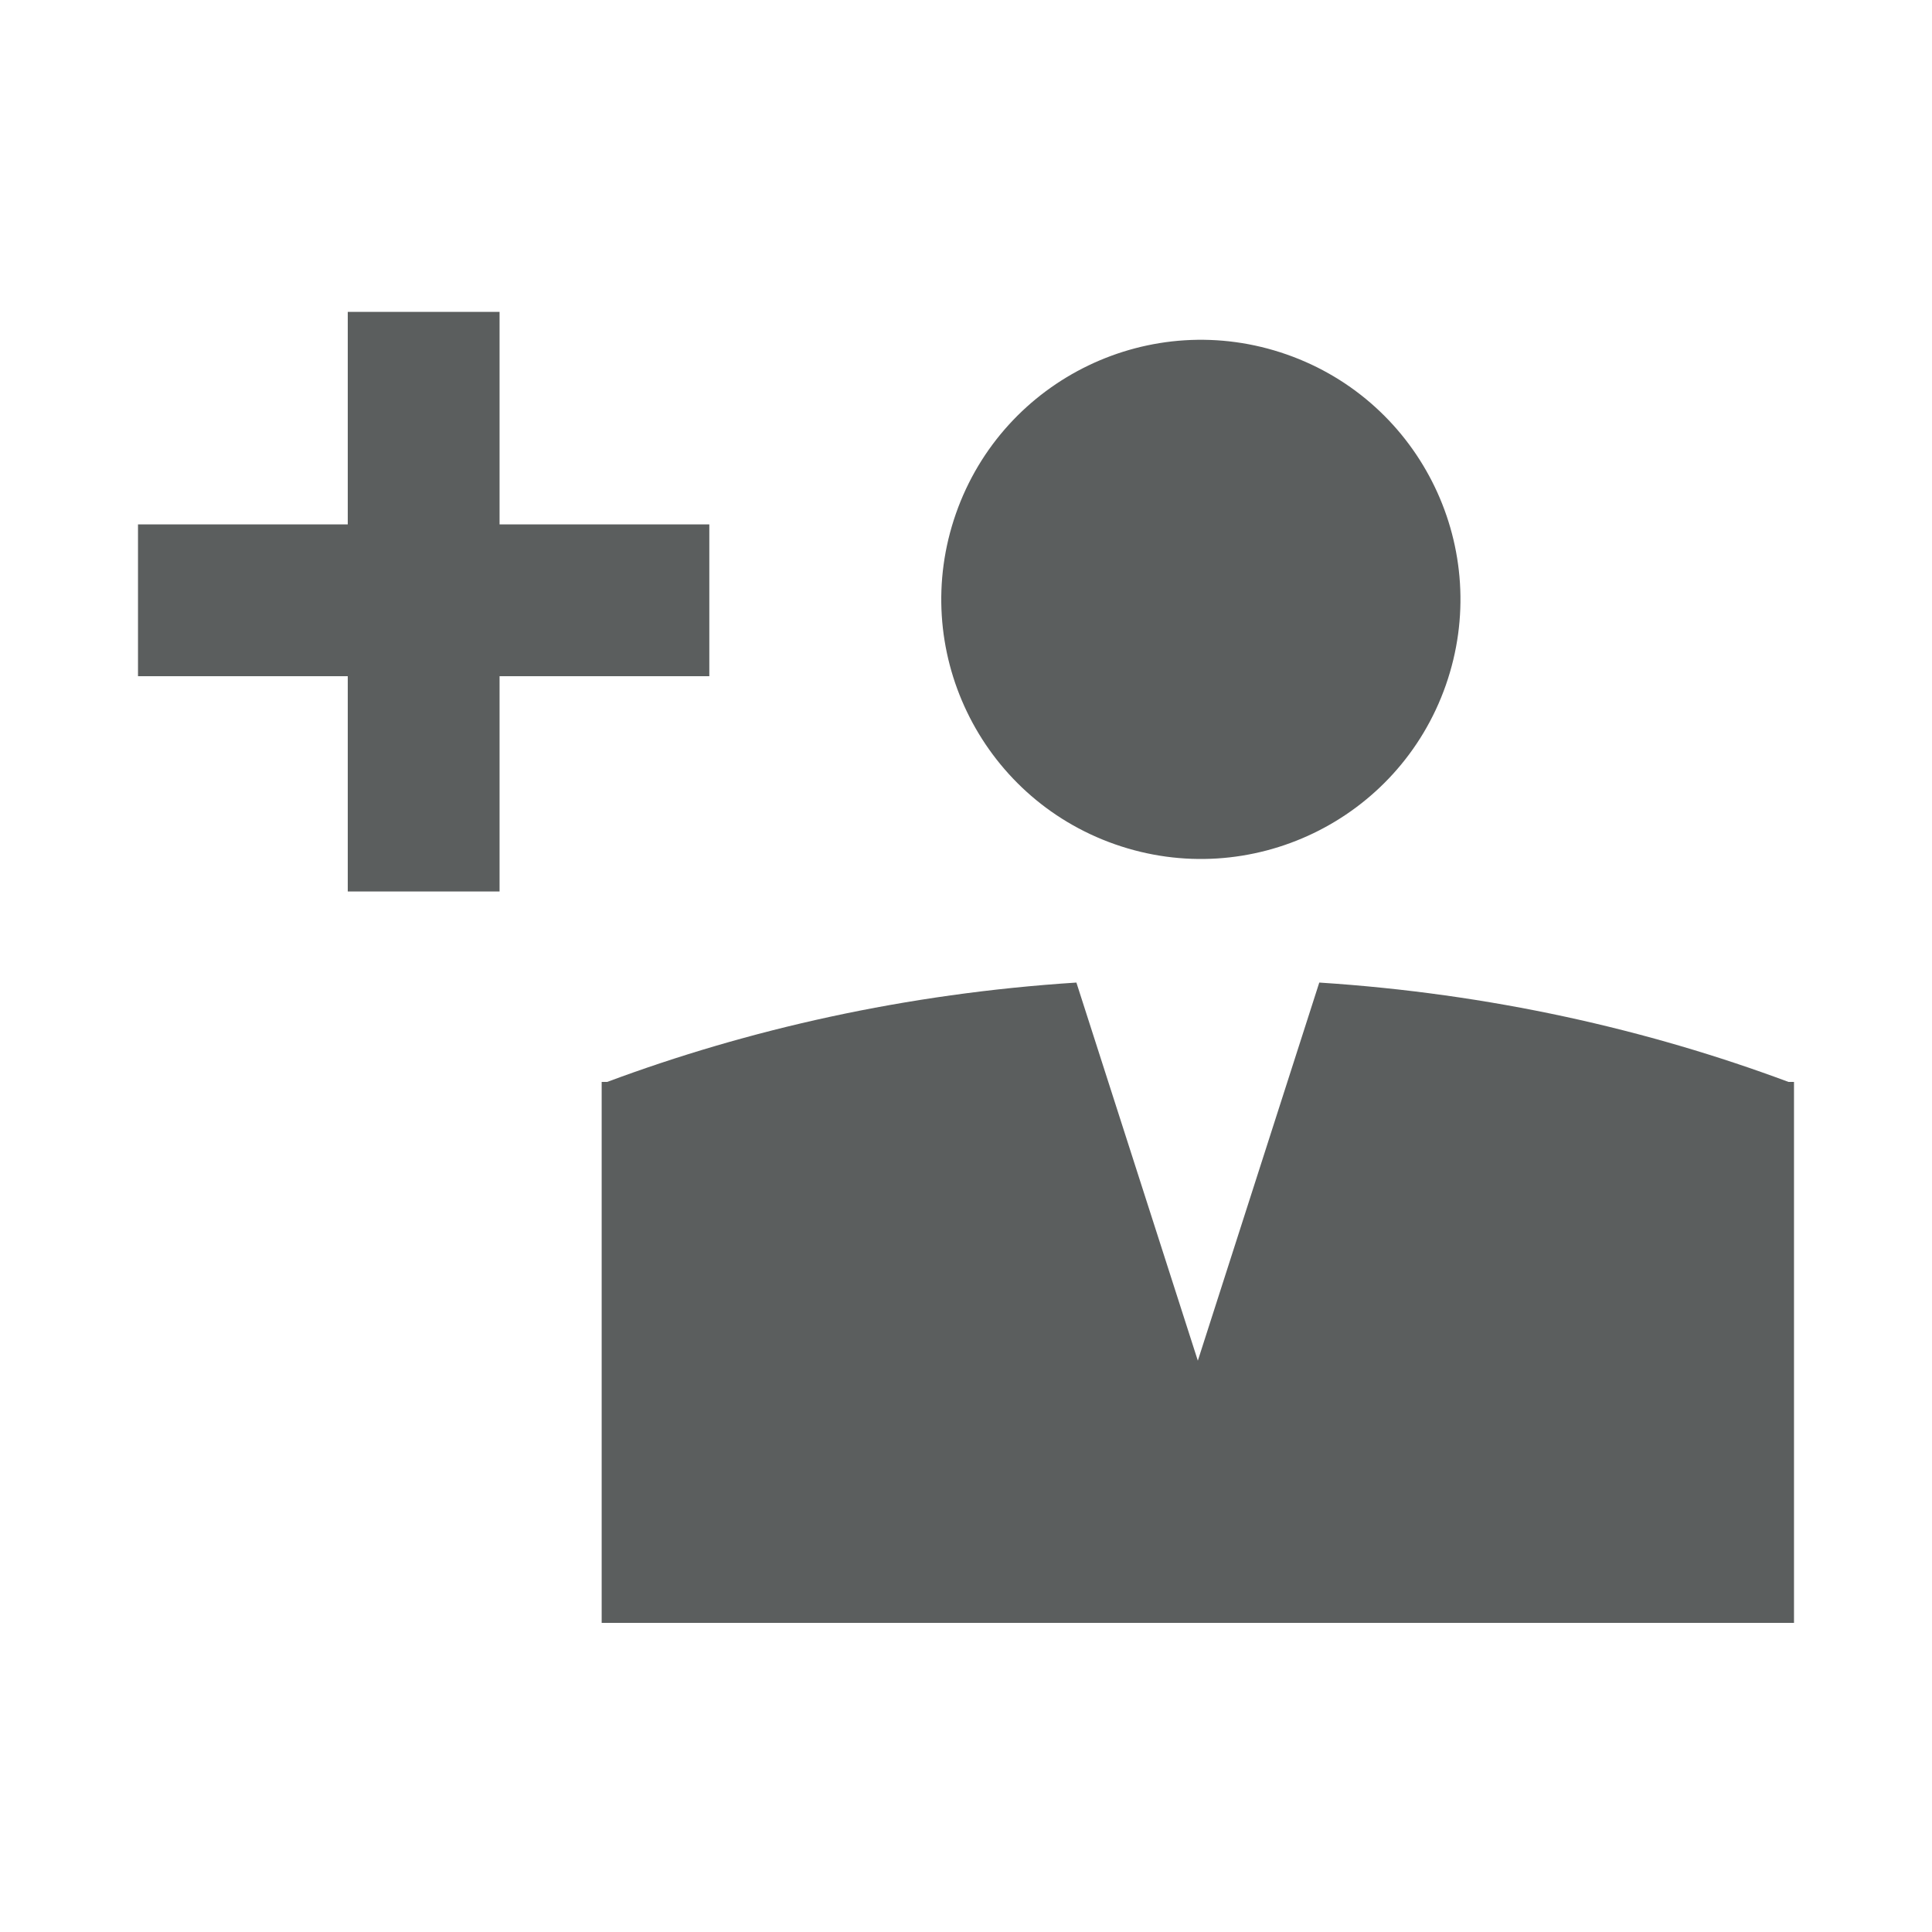
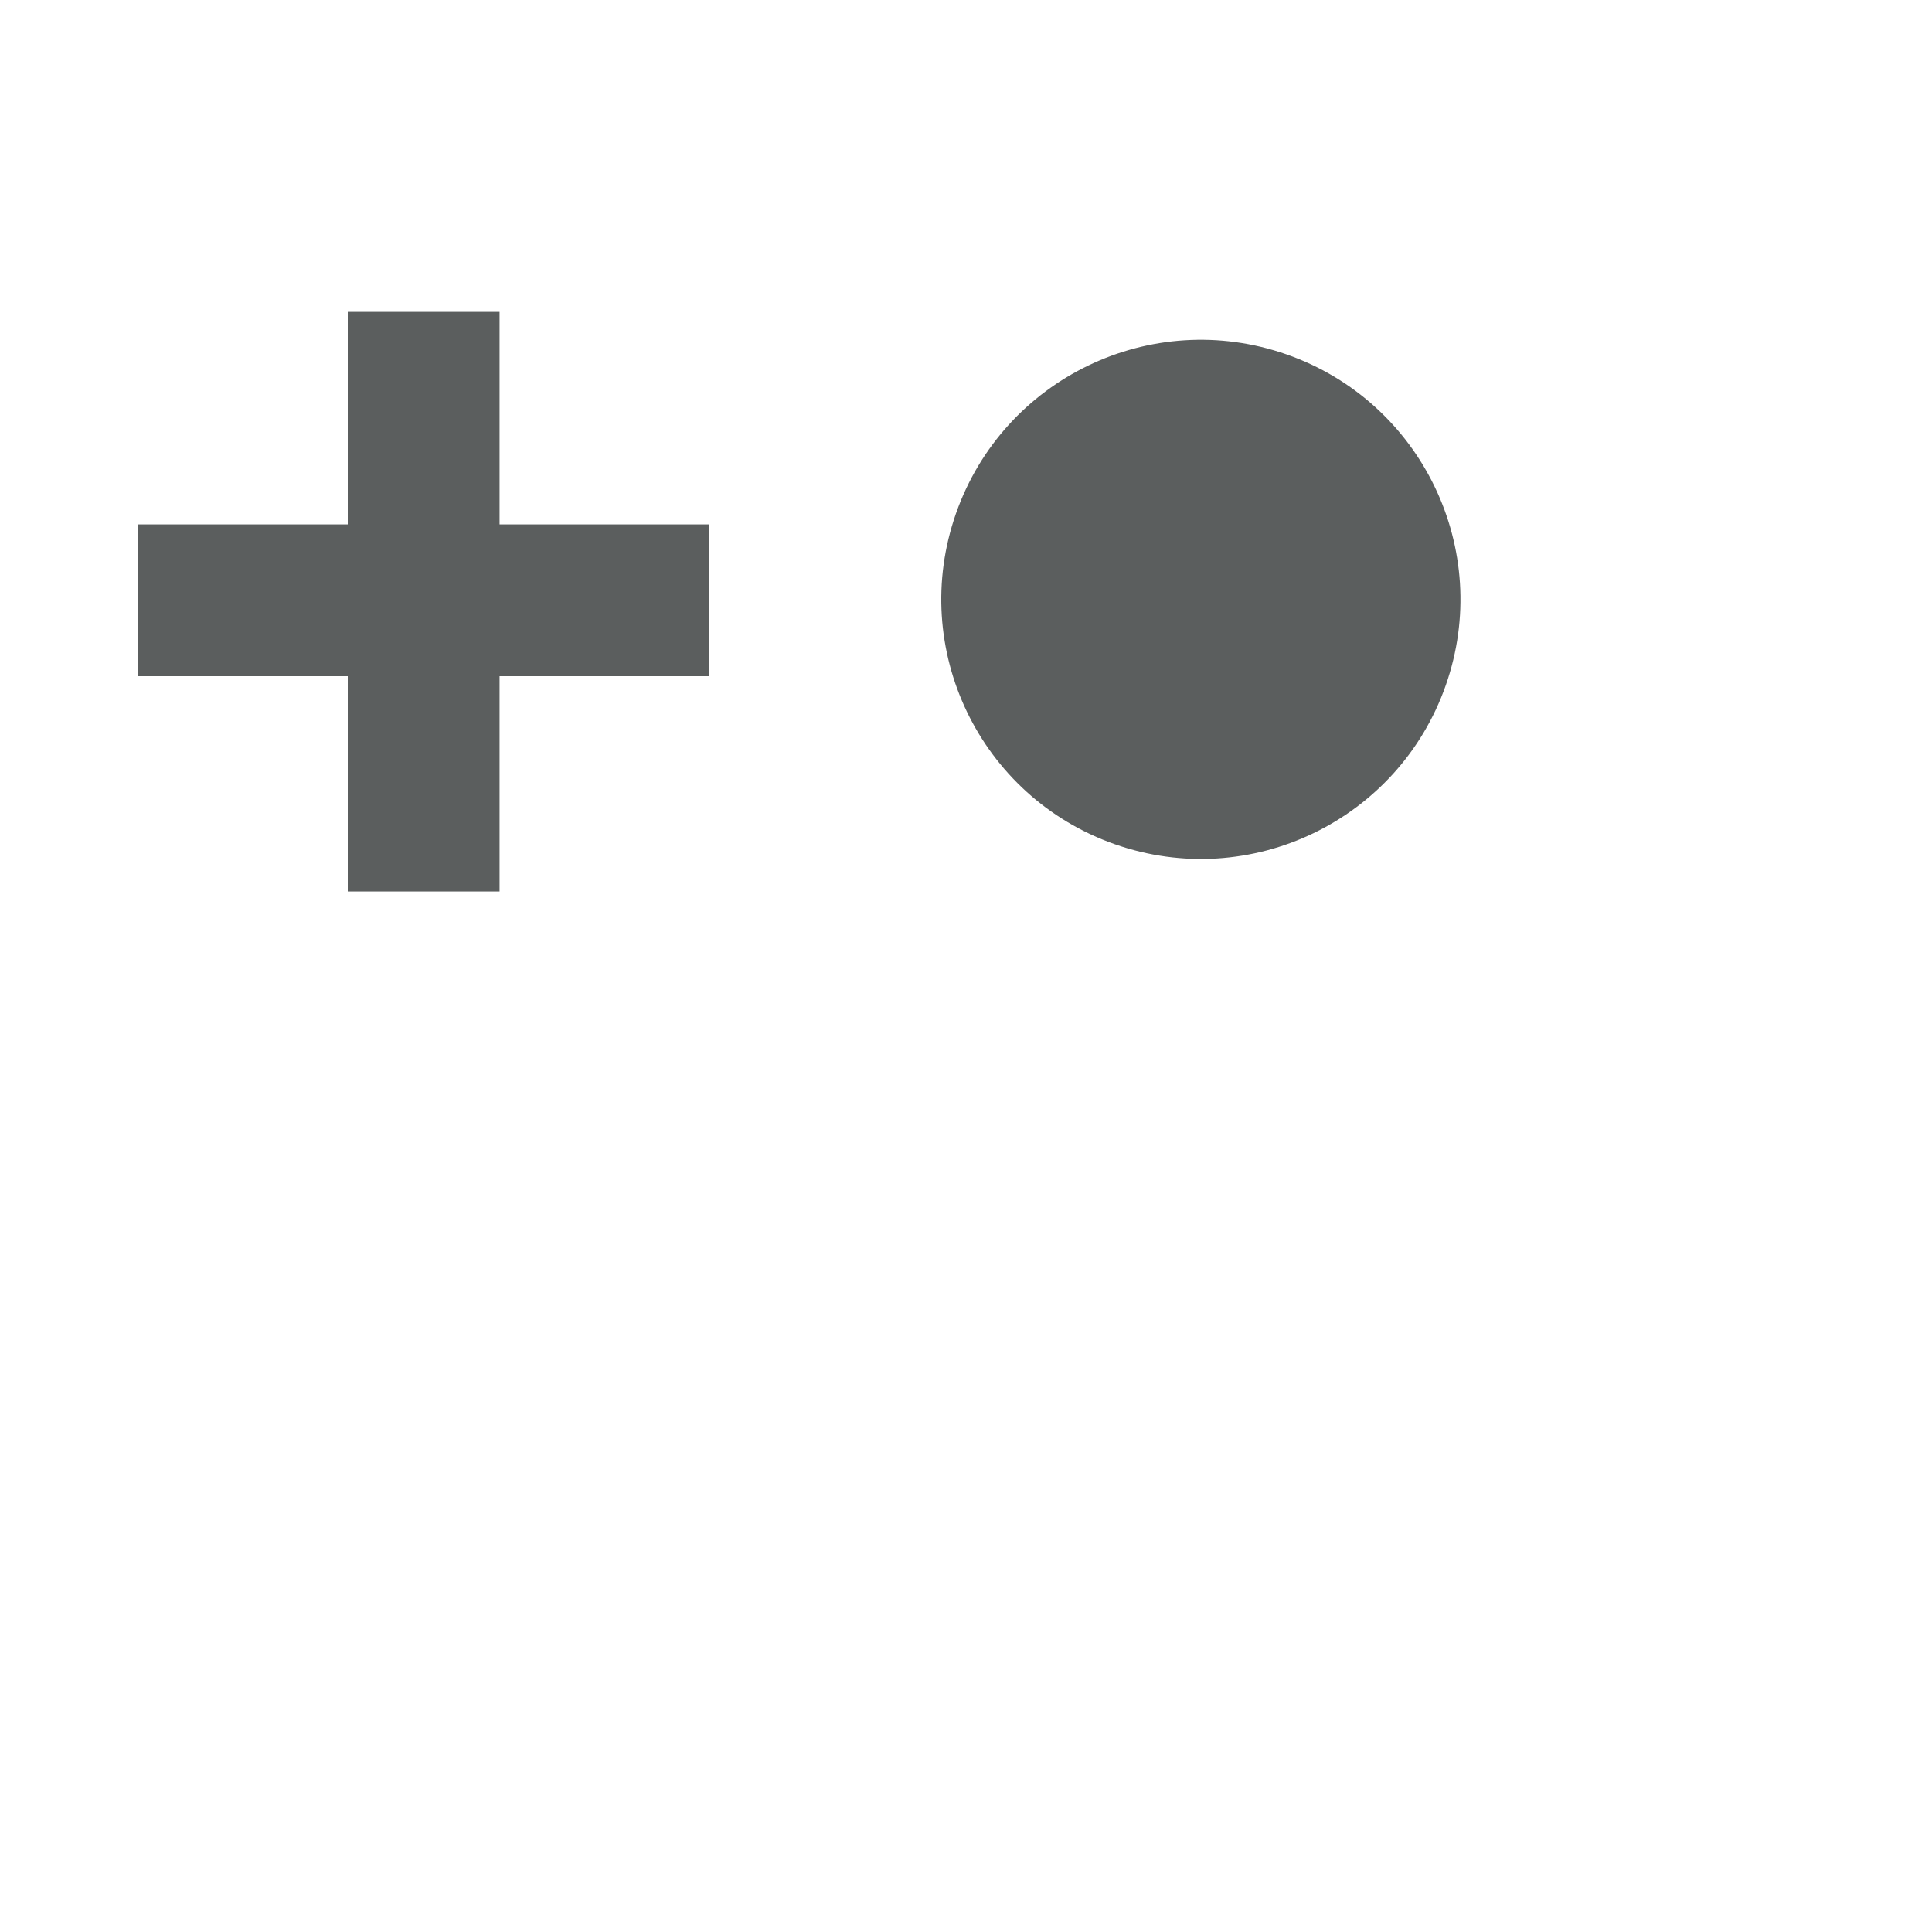
<svg xmlns="http://www.w3.org/2000/svg" version="1.1" id="Layer_1" x="0px" y="0px" viewBox="0 0 70 70" style="enable-background:new 0 0 70 70;" xml:space="preserve">
  <style type="text/css">
	.st0{display:none;}
	.st1{display:inline;fill:#FFFFFF;}
	.st2{display:inline;fill:none;stroke:#252525;}
	.st3{display:inline;fill:url(#SVGID_1_);}
	.st4{fill:#5B5E5E;}
</style>
  <g class="st0">
-     <path class="st1" d="M41.3,84.8l20.3,14.5c0,0,2,1.7,4.4,1.2c2.4-0.5,4-1.9,4-1.9l21.4-14.5c0,0,2.3-1.4,1.9-3.2   c-0.3-1.8-2.5-3-2.5-3l-17-12.2" />
-     <line class="st2" x1="40.8" y1="84.9" x2="45.1" y2="88.2" />
-     <line class="st2" x1="73.9" y1="65.3" x2="79.6" y2="69.3" />
    <linearGradient id="SVGID_1_" gradientUnits="userSpaceOnUse" x1="37.705" y1="74.611" x2="77.393" y2="74.611">
      <stop offset="0" style="stop-color:#252525" />
      <stop offset="0.647" style="stop-color:#262626" />
    </linearGradient>
-     <polygon class="st3" points="37.7,85.1 37.7,87.1 77.4,64 77.4,62.1  " />
  </g>
  <g>
-     <path class="st4" d="M64.8,39.2c-5.1-1.9-10.8-3.2-17-3.6l-4.4,13.7l-4.4-13.7c-6.2,0.4-11.9,1.7-17,3.6h-0.2v0.1v19.5H65V39.2   C64.9,39.2,64.9,39.2,64.8,39.2z" />
    <ellipse transform="matrix(0.331 -0.944 0.944 0.331 8.532 55.565)" class="st4" cx="43.5" cy="21.8" rx="9.4" ry="9.4" />
    <polygon class="st4" points="18.1,19 18.1,11.3 12.6,11.3 12.6,19 5,19 5,24.5 12.6,24.5 12.6,32.3 18.1,32.3 18.1,24.5 25.7,24.5    25.7,19  " />
  </g>
</svg>